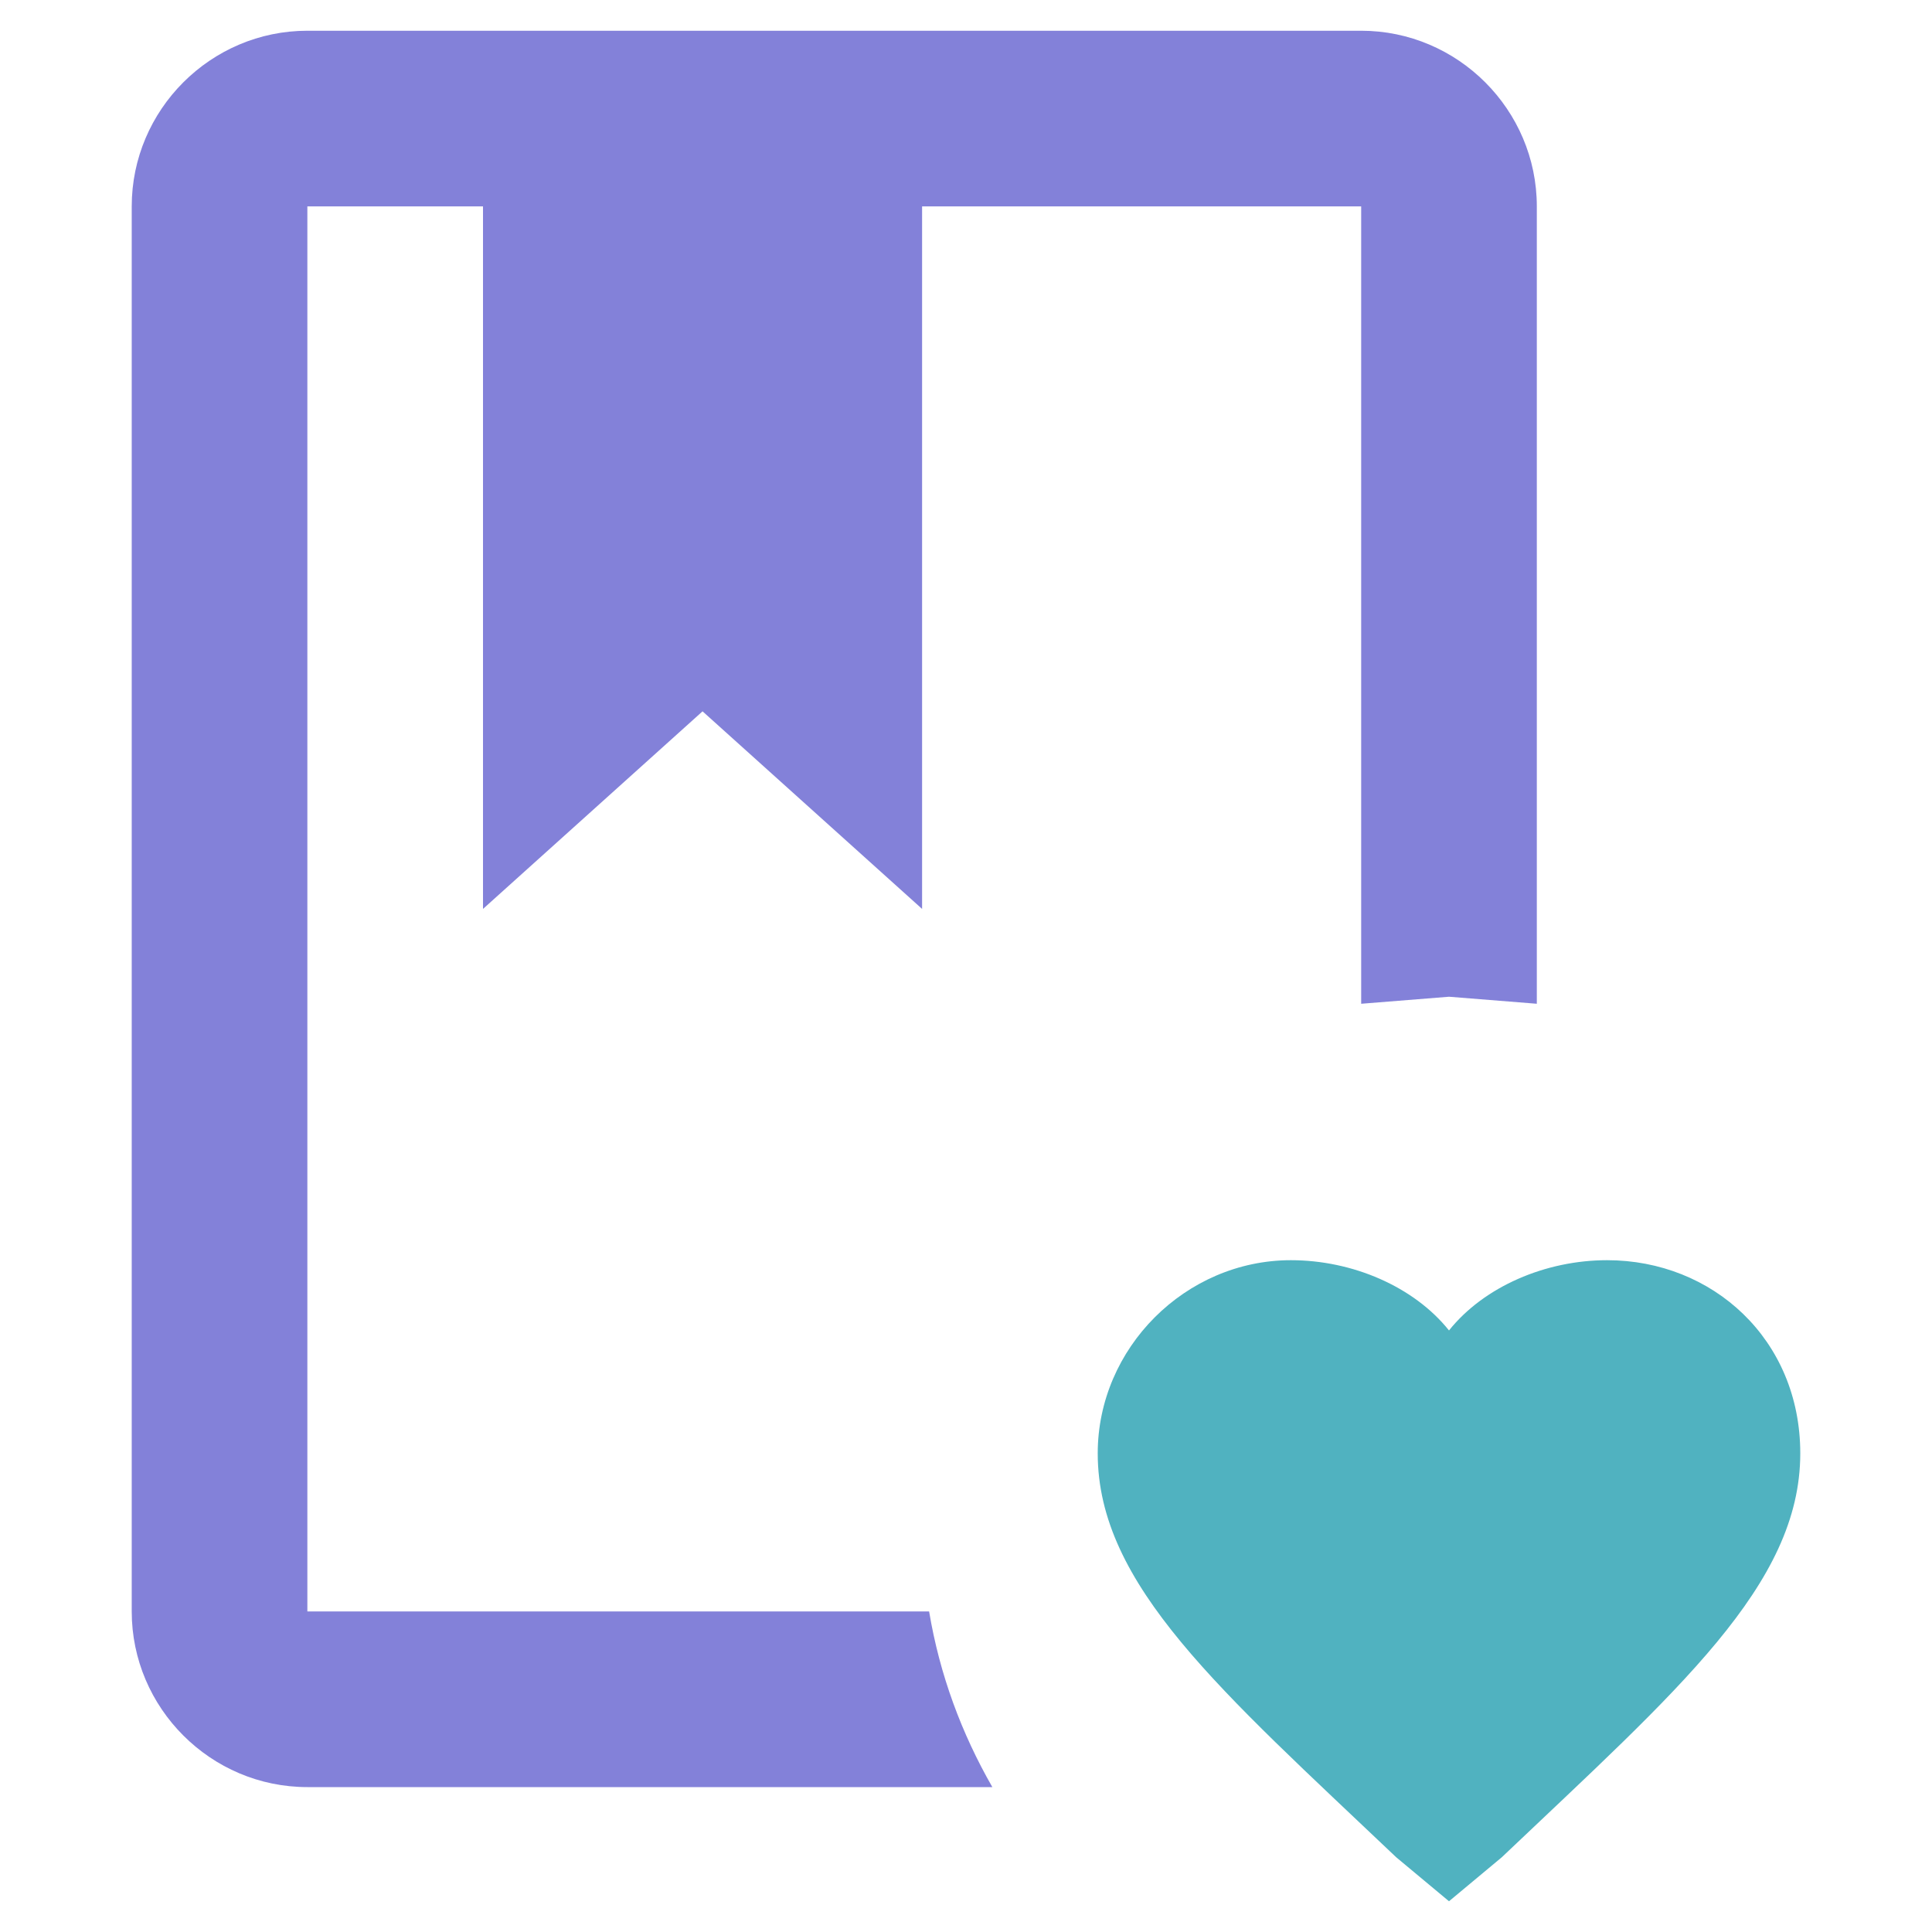
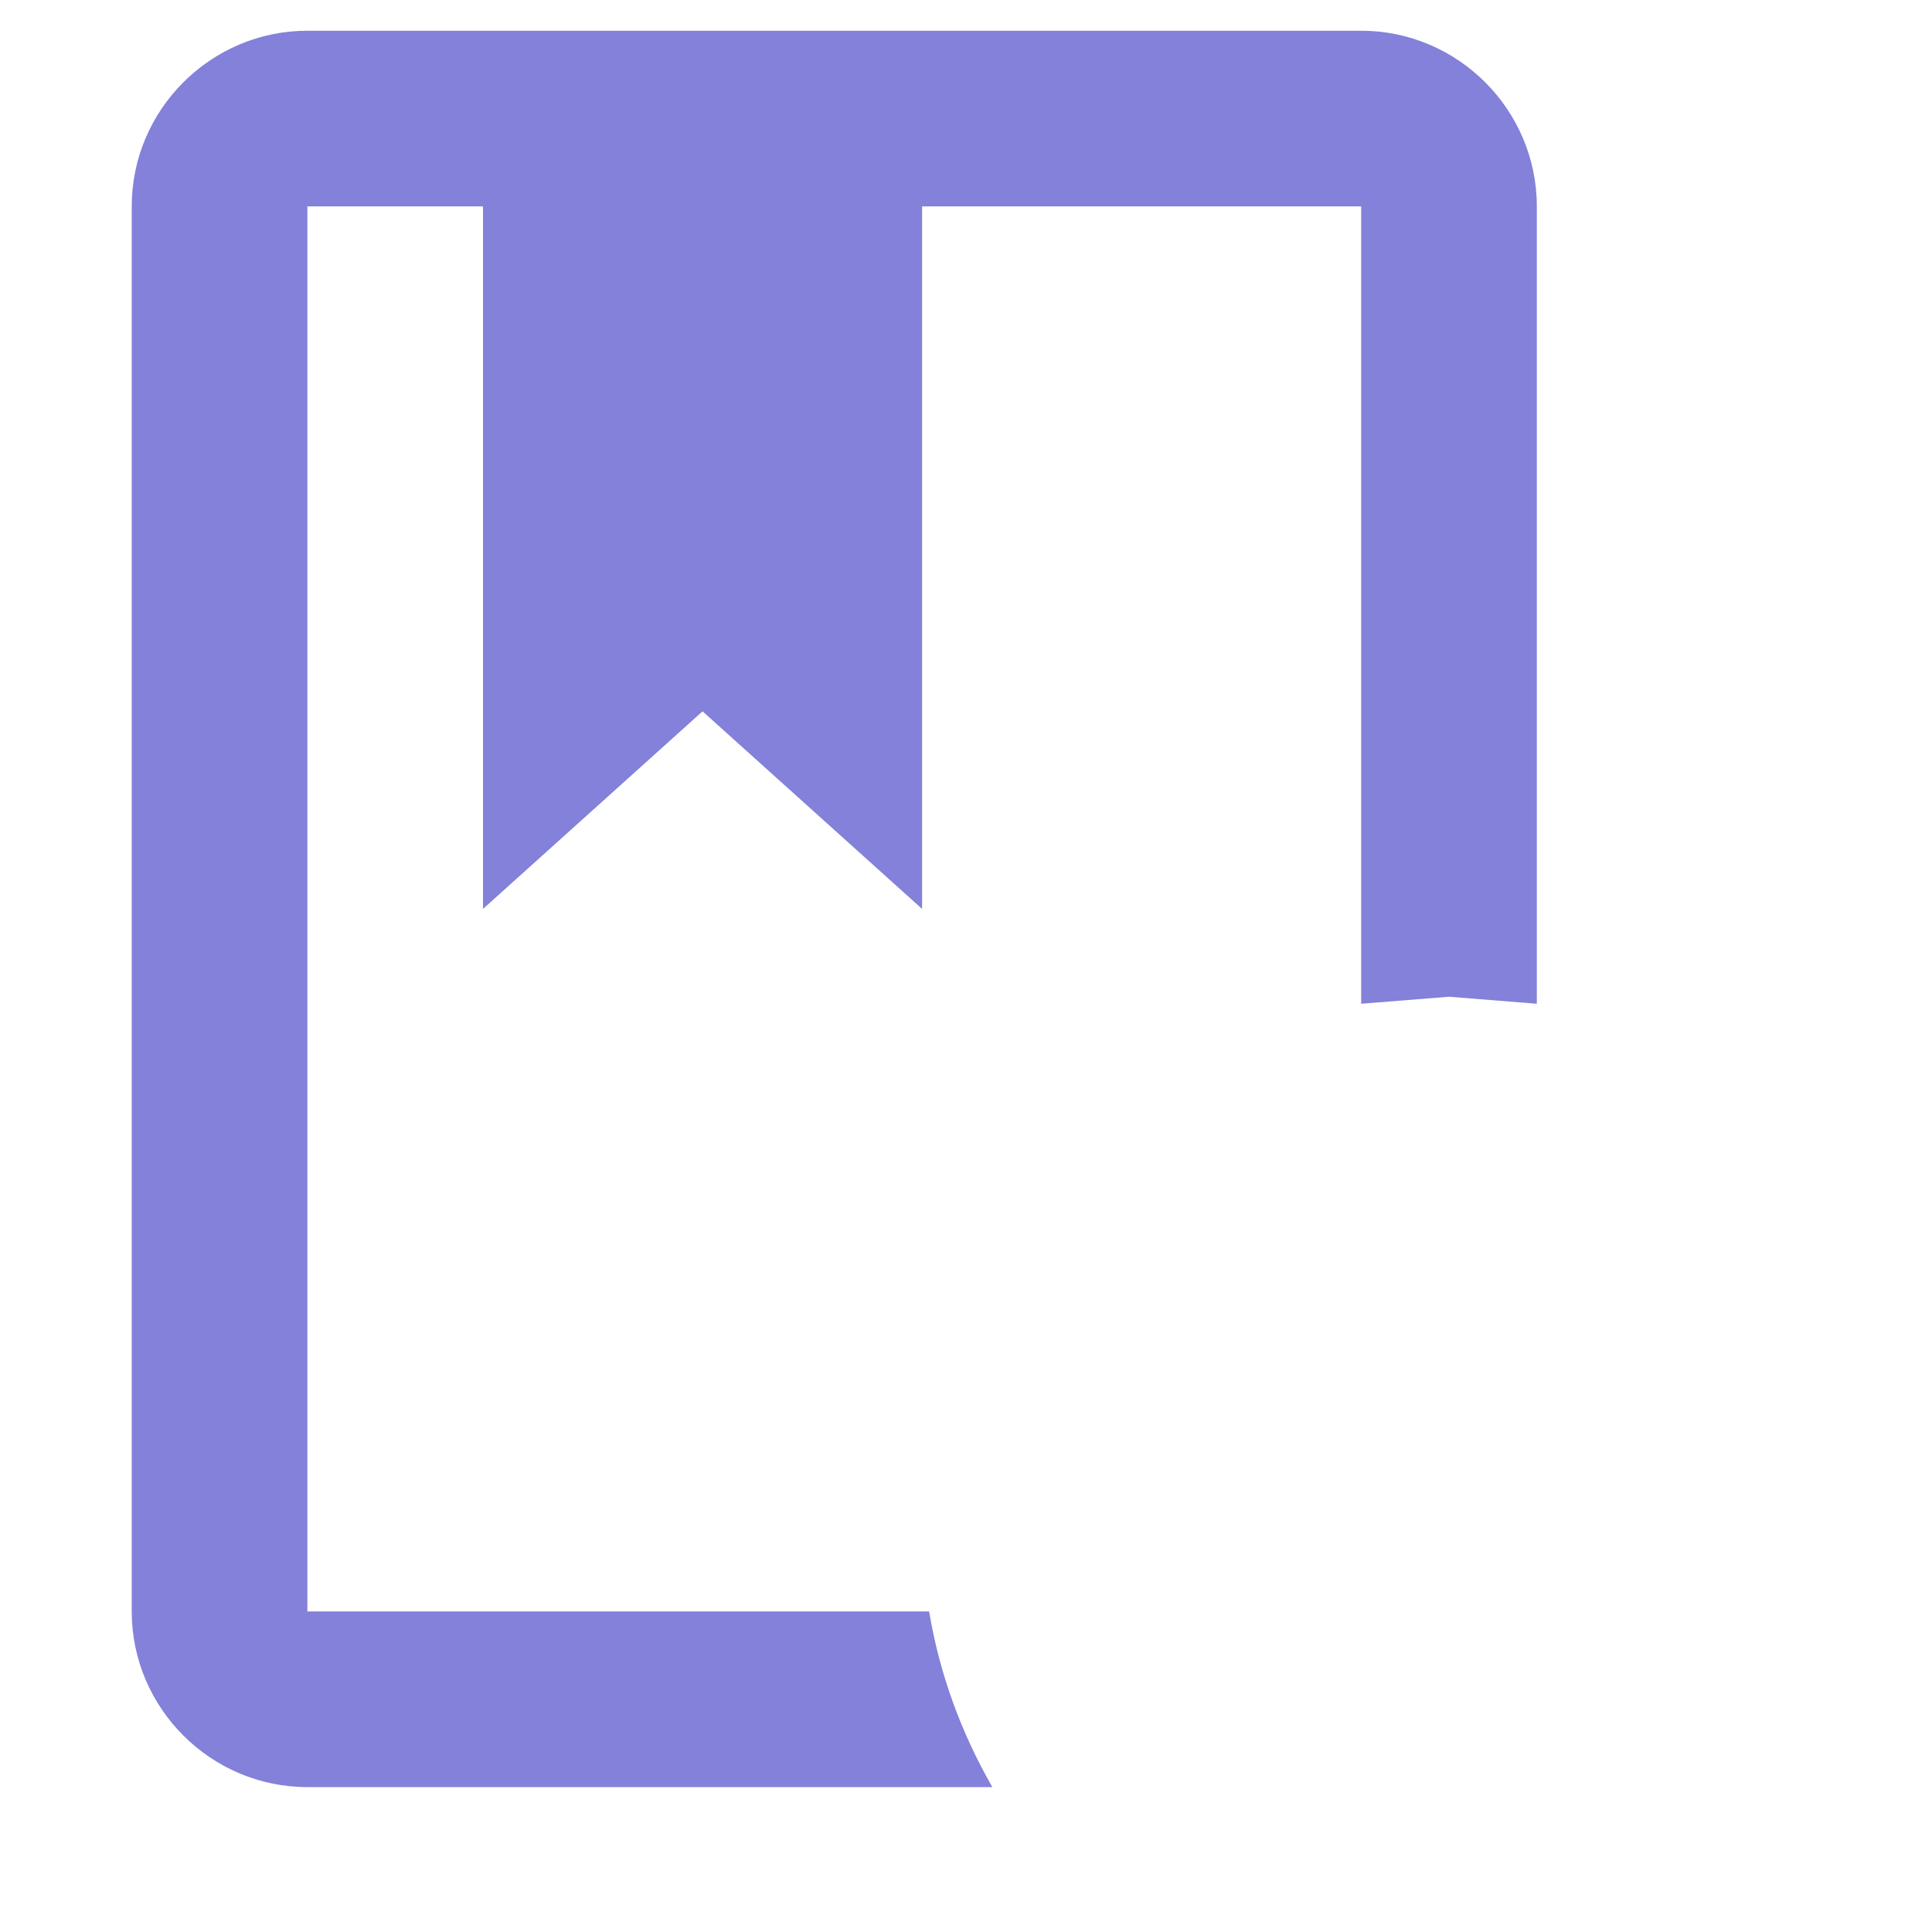
<svg xmlns="http://www.w3.org/2000/svg" width="512" height="512" viewBox="0 0 20 22" fill="none">
-   <path d="M15.5 21.65L14.9 21.15C12.9 19.25 11.5 18.05 11.5 16.55C11.5 15.35 12.5 14.35 13.7 14.35C14.4 14.35 15.1 14.65 15.5 15.15C15.9 14.65 16.6 14.35 17.3 14.35C18.5 14.35 19.5 15.25 19.5 16.55C19.5 18.05 18.1 19.25 16.1 21.15L15.5 21.65Z" fill="#50B2C0" />
  <path d="M14.5 0.35C15.6 0.35 16.5 1.25 16.5 2.35V11.43L15.5 11.35L14.5 11.43V2.35H9.5V10.35L7 8.1L4.5 10.35V2.35H2.5V18.35H9.58C9.7 19.07 9.95 19.74 10.3 20.35H2.5C1.4 20.35 0.5 19.45 0.5 18.35V2.35C0.5 1.25 1.4 0.35 2.5 0.35H14.5Z" fill="#8381D9" />
</svg>